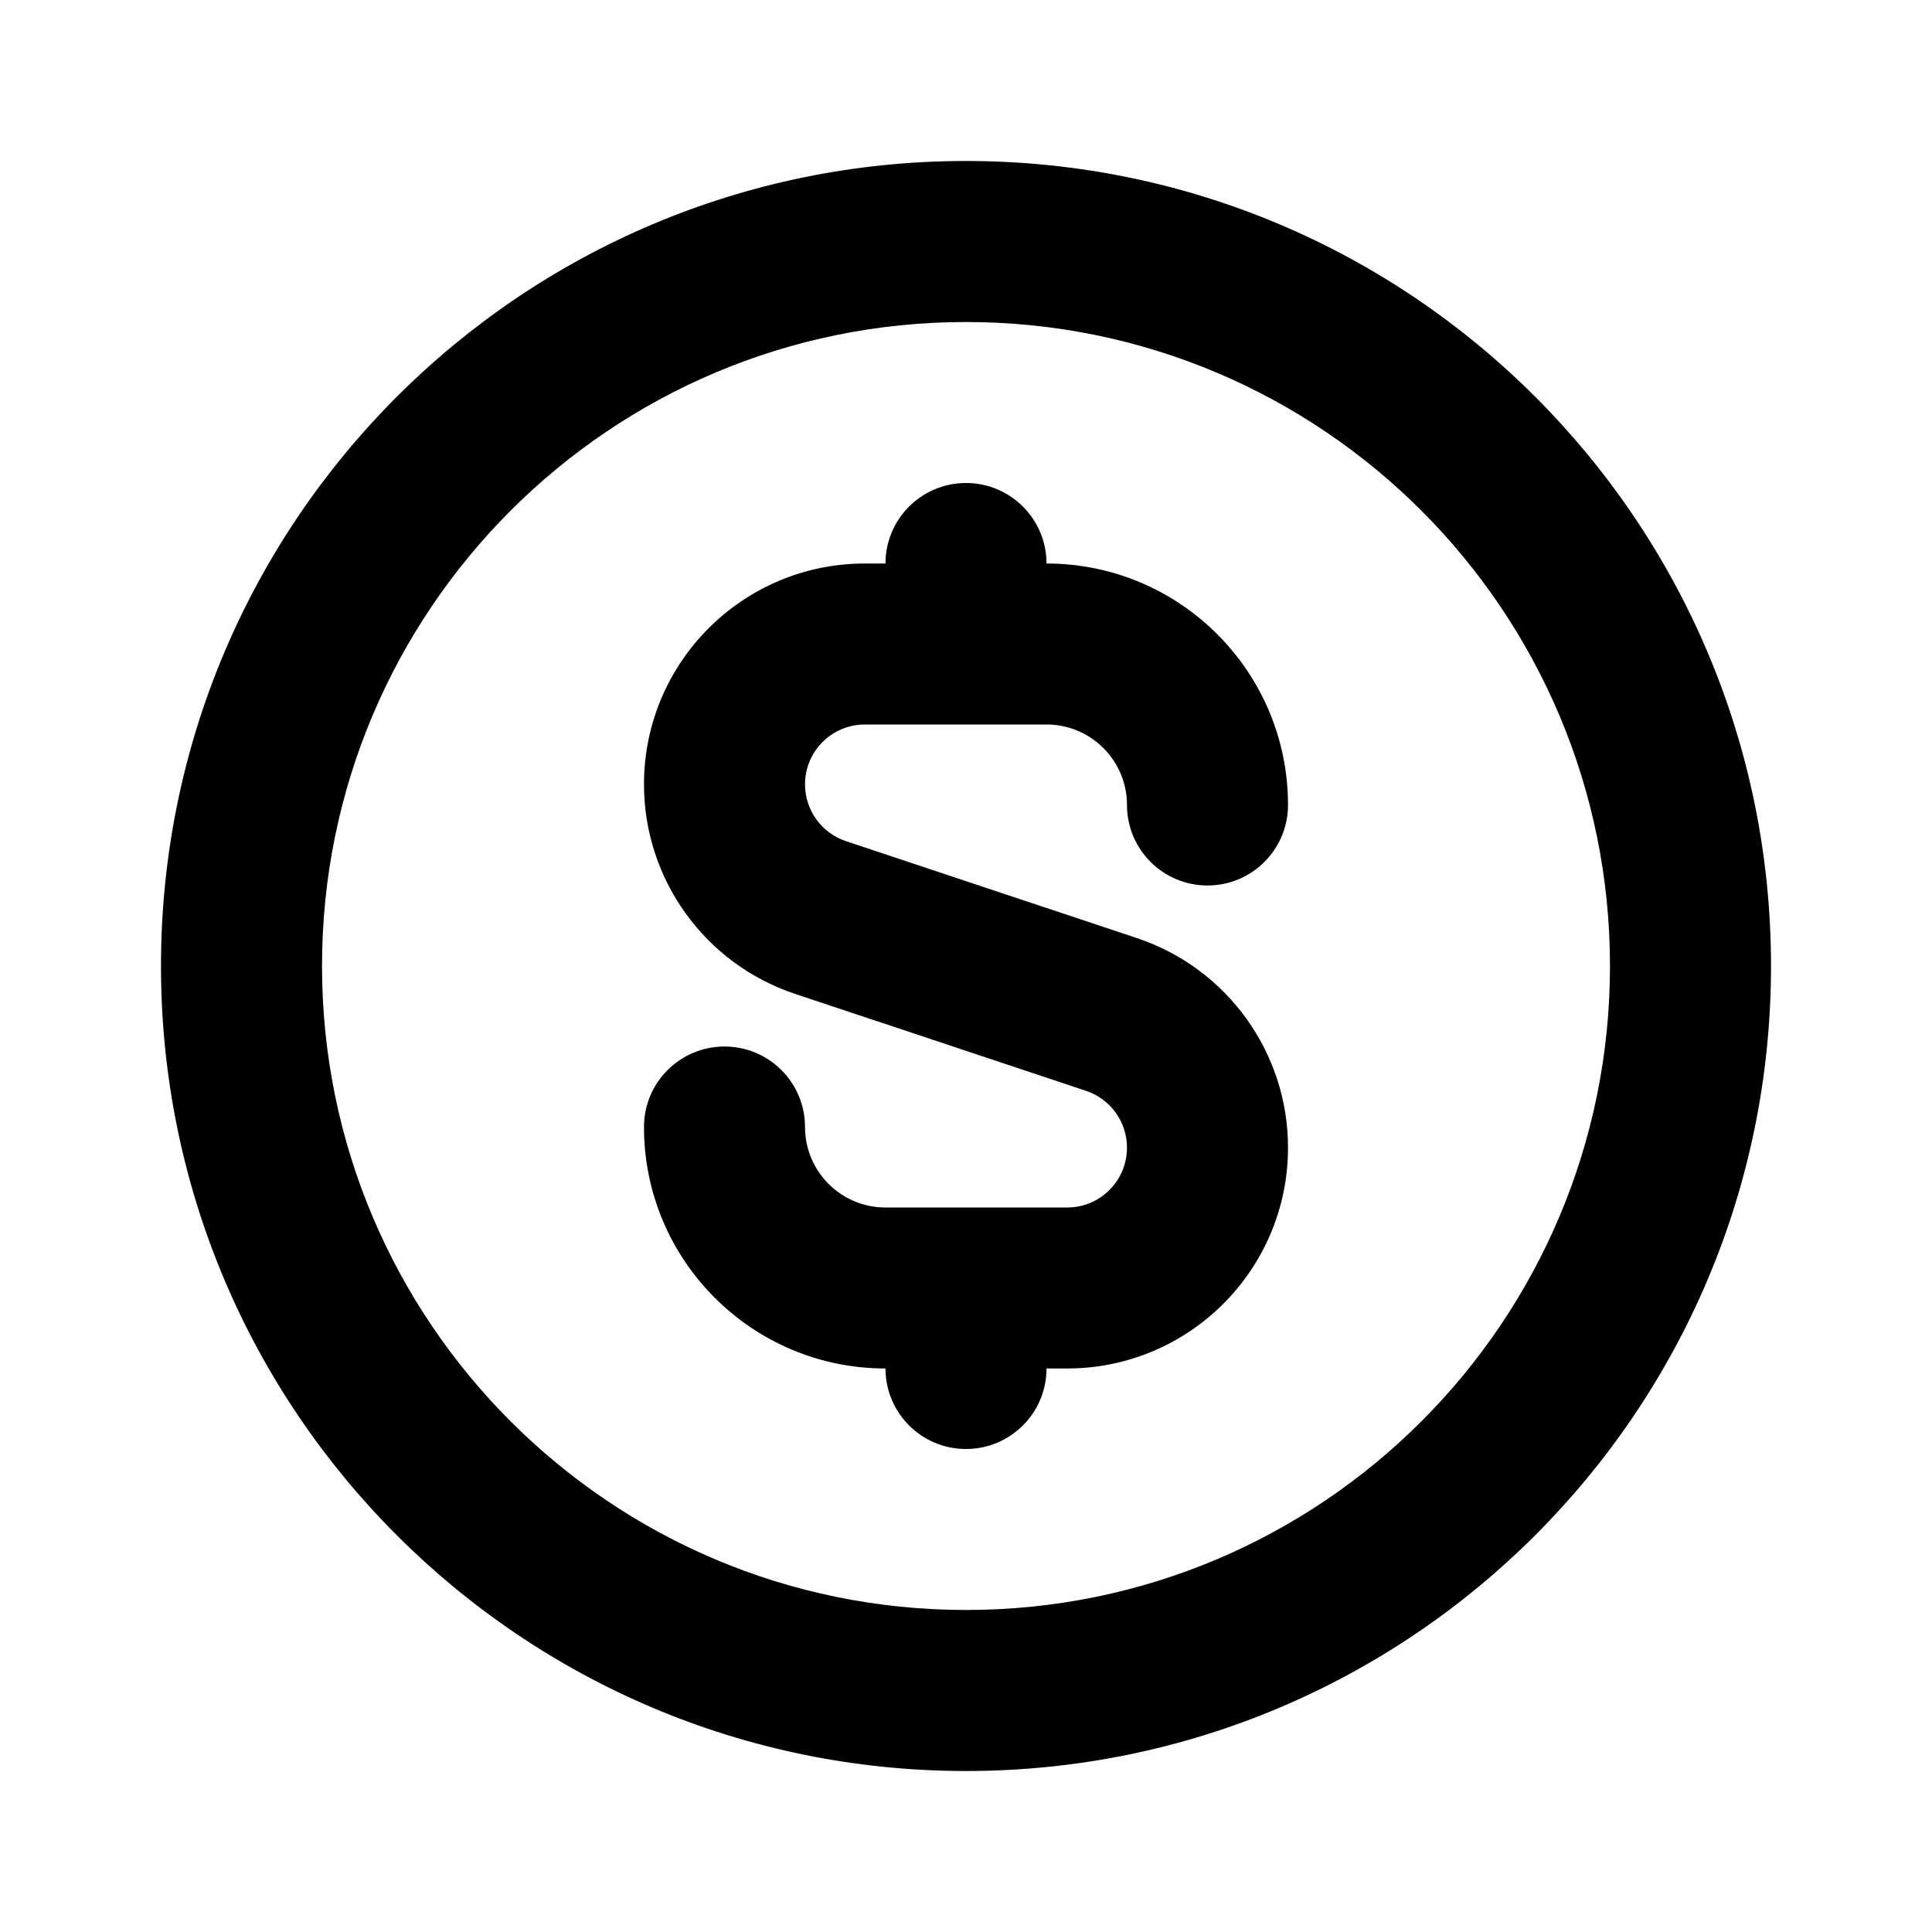
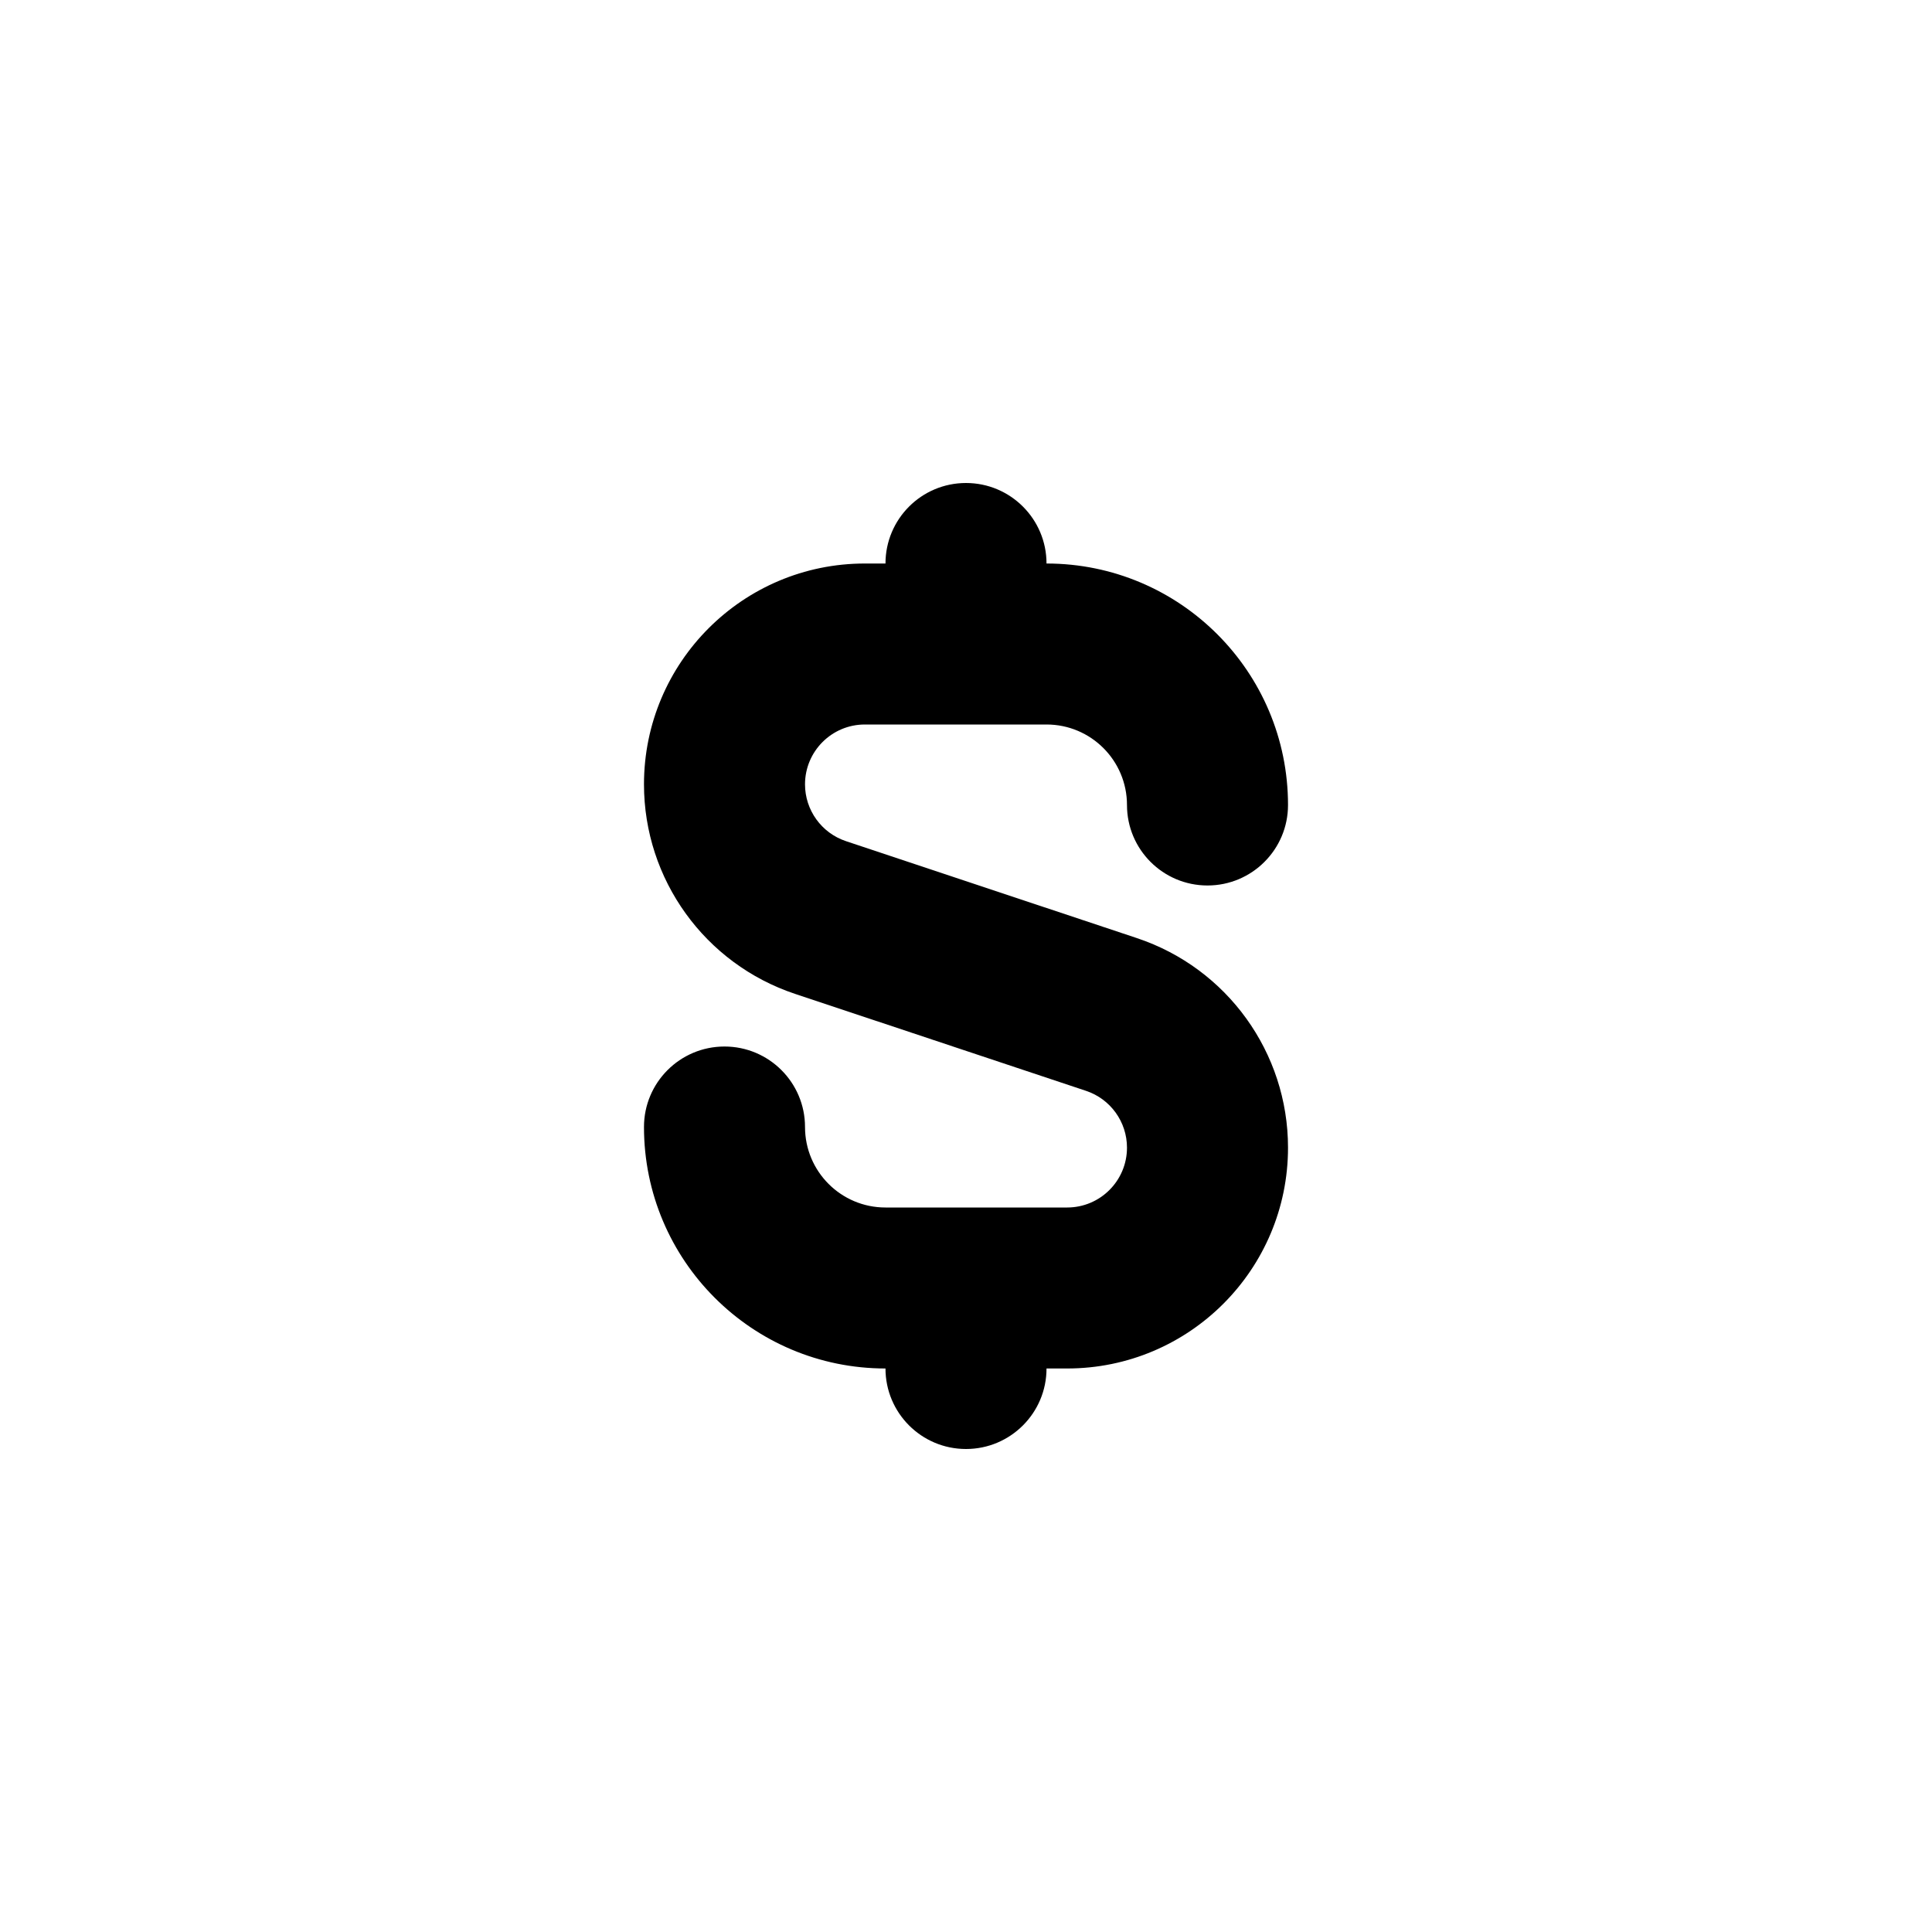
<svg xmlns="http://www.w3.org/2000/svg" width="40" height="40" viewBox="0 0 40 40" fill="none">
-   <path fill-rule="evenodd" clip-rule="evenodd" d="M20 33.333C27.364 33.333 33.333 27.364 33.333 20C33.333 12.636 27.364 6.667 20 6.667C12.636 6.667 6.667 12.636 6.667 20C6.667 27.364 12.636 33.333 20 33.333ZM20 36.667C29.205 36.667 36.667 29.205 36.667 20C36.667 10.795 29.205 3.333 20 3.333C10.795 3.333 3.333 10.795 3.333 20C3.333 29.205 10.795 36.667 20 36.667Z" fill="black" />
  <path fill-rule="evenodd" clip-rule="evenodd" d="M18.333 11.667C18.333 10.746 19.079 10 20 10C20.92 10 21.667 10.746 21.667 11.667C24.428 11.667 26.667 13.905 26.667 16.667C26.667 17.587 25.92 18.333 25 18.333C24.079 18.333 23.333 17.587 23.333 16.667C23.333 15.746 22.587 15 21.667 15H20H17.906C17.221 15 16.667 15.555 16.667 16.239C16.667 16.772 17.008 17.246 17.514 17.415L23.54 19.423C25.407 20.046 26.667 21.793 26.667 23.761C26.667 26.286 24.619 28.333 22.094 28.333H21.667C21.667 29.254 20.92 30 20 30C19.079 30 18.333 29.254 18.333 28.333C15.572 28.333 13.333 26.095 13.333 23.333C13.333 22.413 14.079 21.667 15 21.667C15.92 21.667 16.667 22.413 16.667 23.333C16.667 24.254 17.413 25 18.333 25H20H22.094C22.779 25 23.333 24.445 23.333 23.761C23.333 23.228 22.992 22.754 22.486 22.585L16.46 20.577C14.593 19.954 13.333 18.207 13.333 16.239C13.333 13.714 15.38 11.667 17.906 11.667L18.333 11.667Z" fill="black" />
</svg>